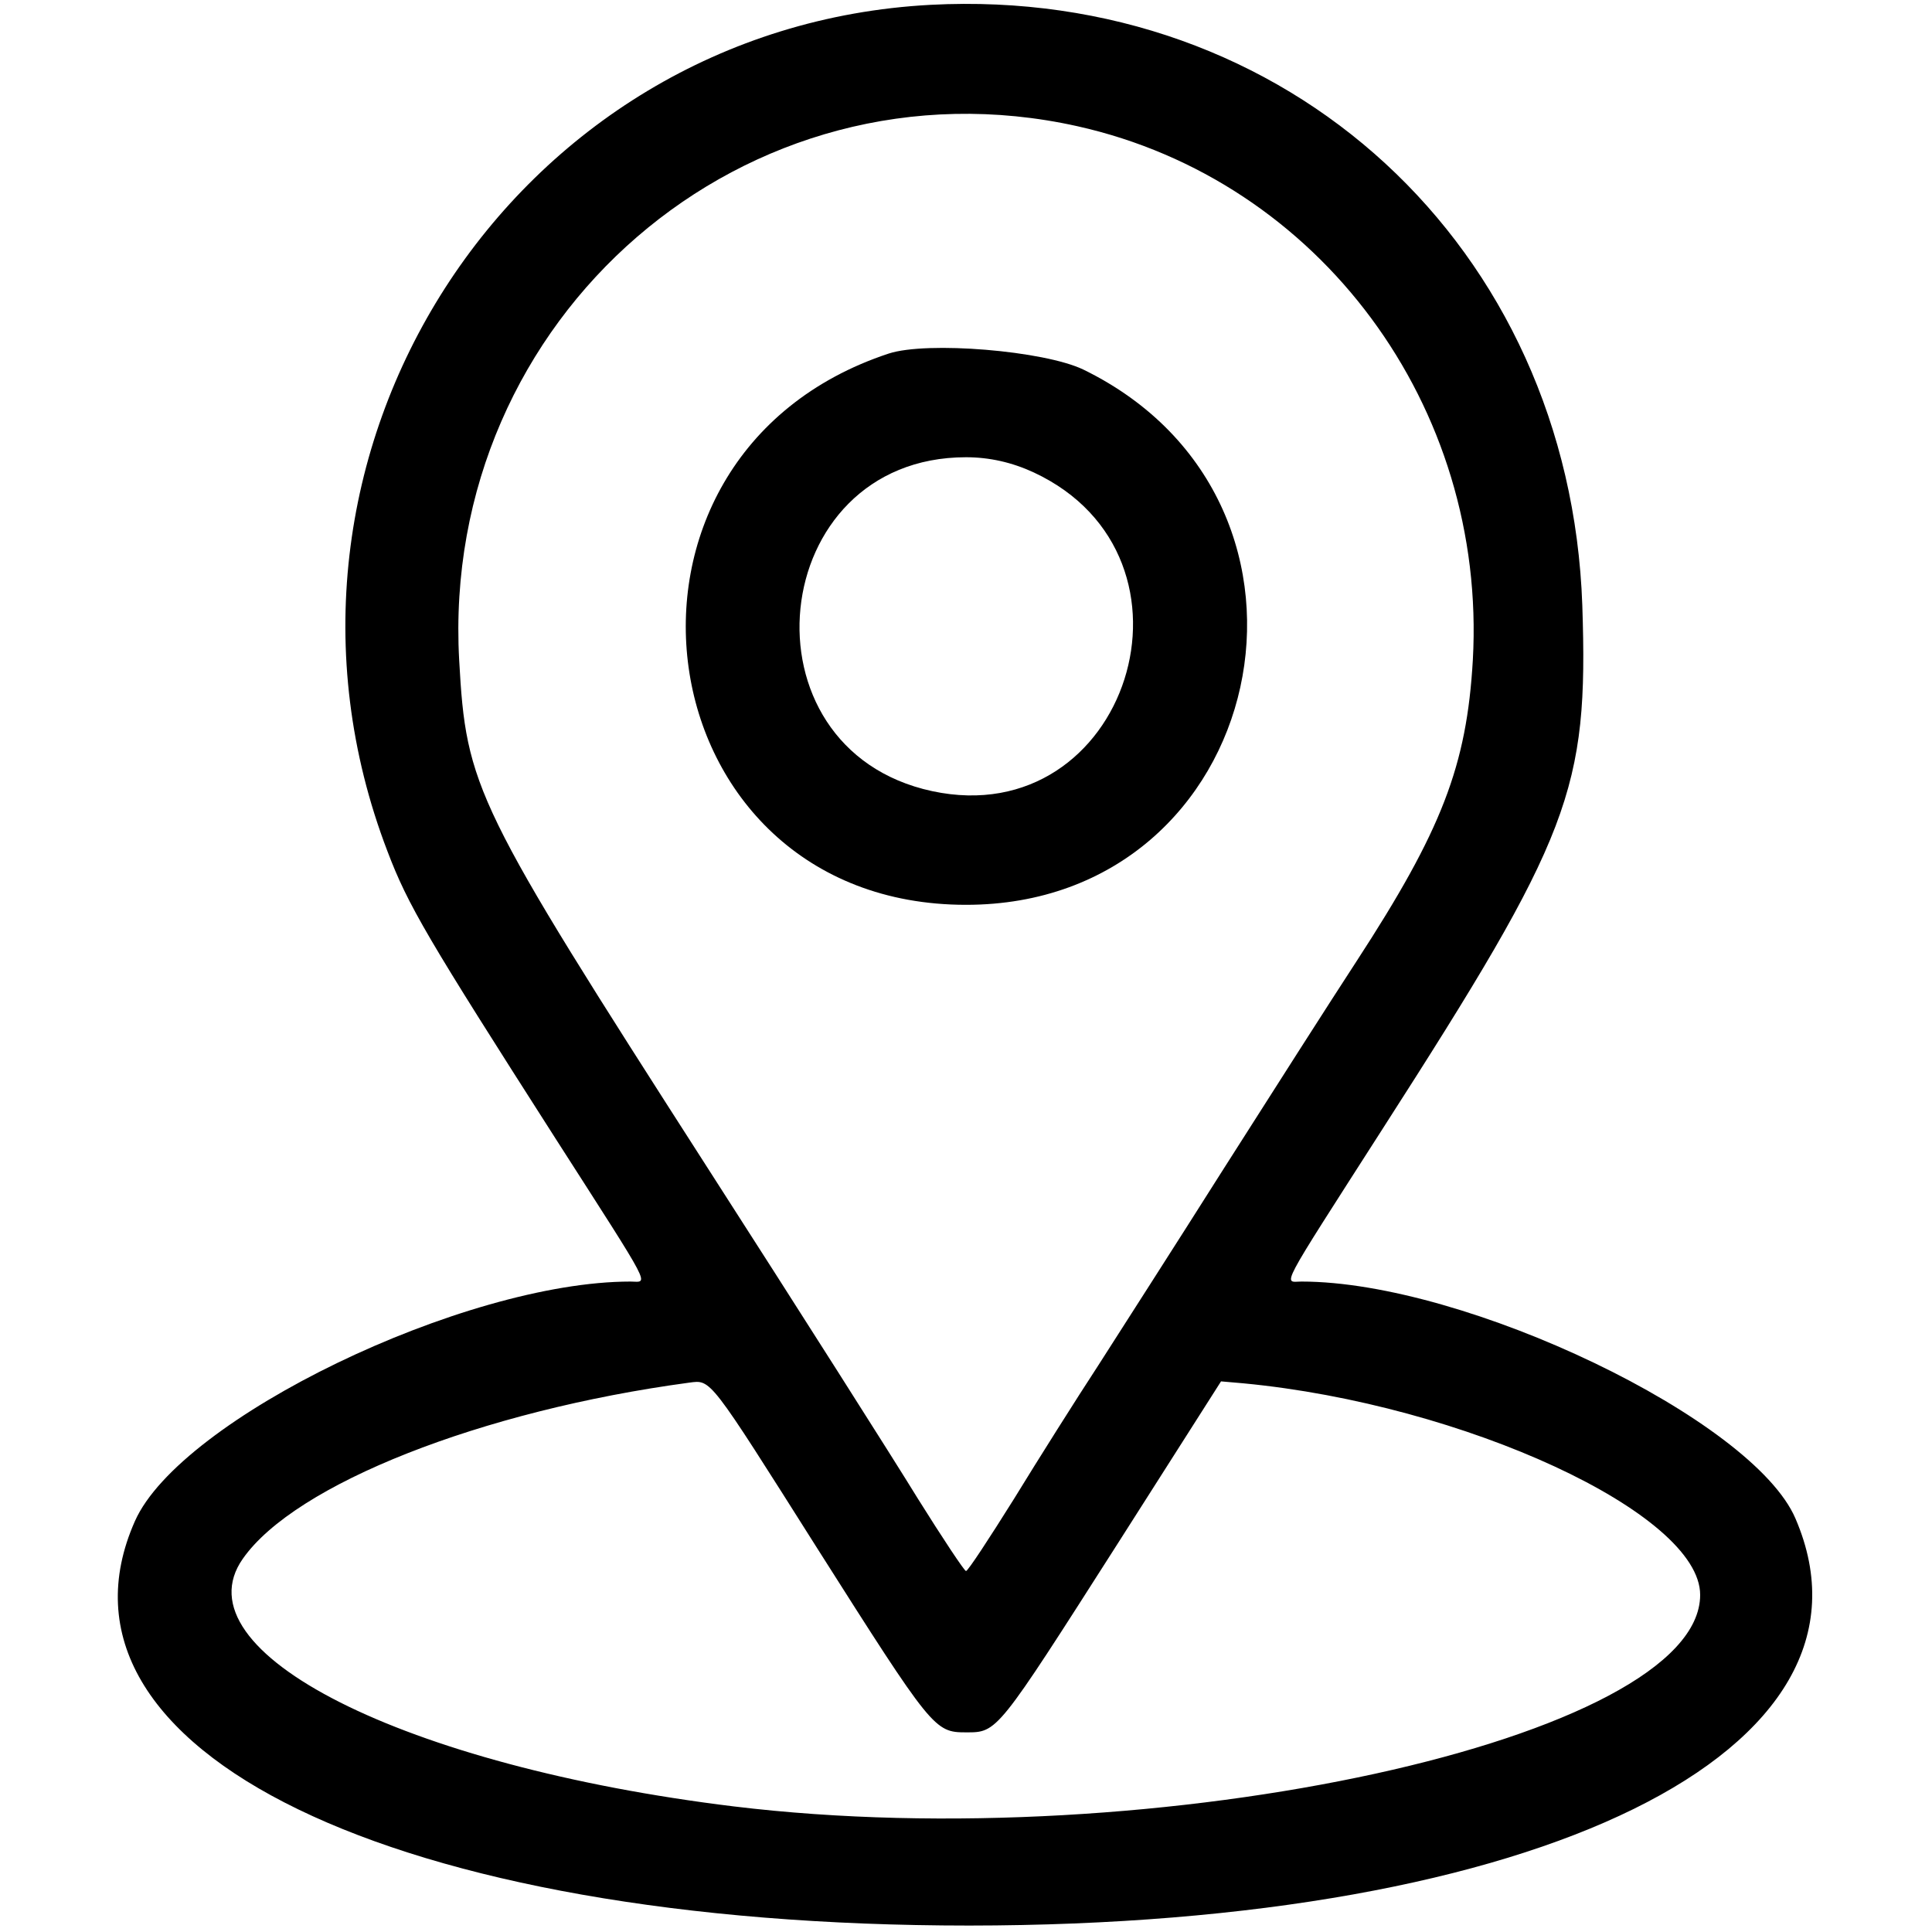
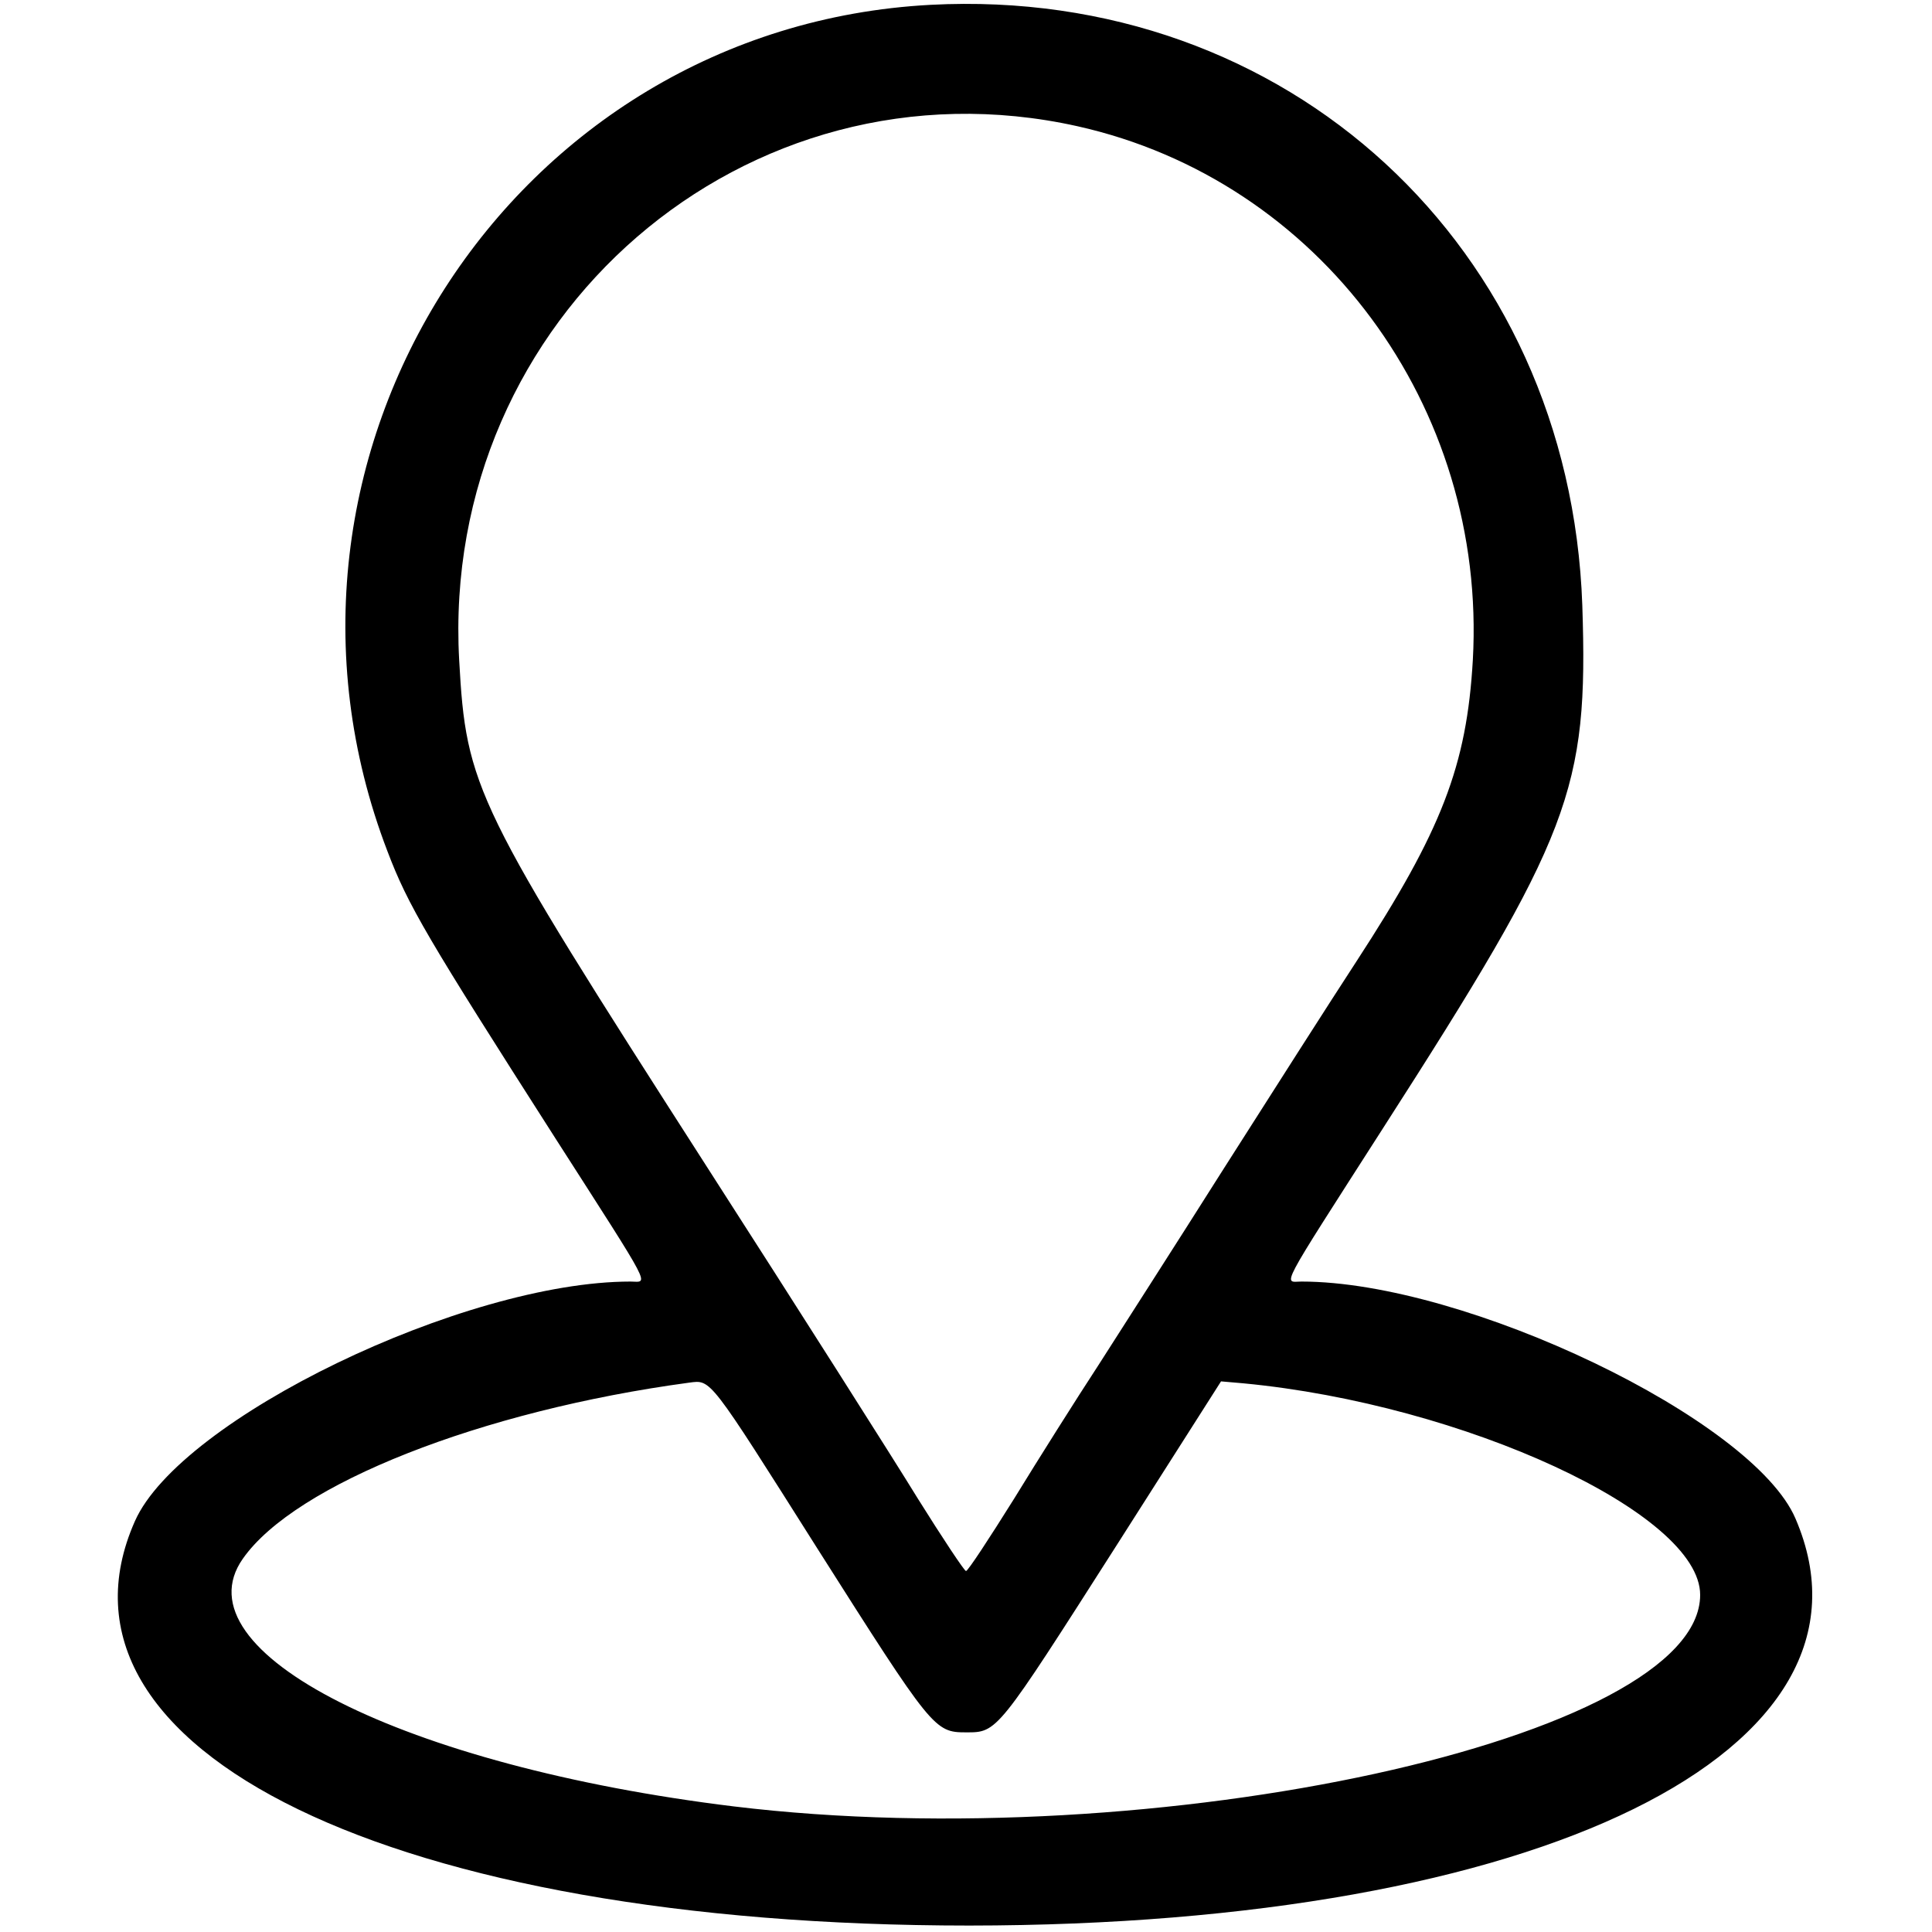
<svg xmlns="http://www.w3.org/2000/svg" version="1.0" width="300pt" height="300pt" viewBox="0 0 300 300" preserveAspectRatio="xMidYMid meet">
  <g transform="translate(0,300) scale(0.05,-0.05)" fill="#000000" stroke="none">
    <path d="M2890 5985 c-1302 -69 -2157 -1401 -1687 -2628 64 -169 124 -270 523 -894 307 -479 288 -443 232 -443 -517 0 -1398 -426 -1539 -744 -316 -713 806 -1256 2591 -1256 1773 1 2876 544 2566 1264 -132 308 -1024 736 -1534 736 -56 0 -77 -39 251 473 587 914 640 1053 621 1627 -39 1114 -917 1923 -2024 1865z m456 -377 c752 -168 1272 -870 1228 -1658 -19 -328 -96 -528 -361 -935 -81 -124 -266 -414 -413 -645 -146 -231 -322 -505 -389 -610 -68 -104 -186 -291 -262 -415 -77 -123 -143 -224 -149 -224 -5 0 -72 101 -149 224 -76 124 -372 590 -658 1035 -720 1122 -745 1173 -767 1570 -59 1065 892 1887 1920 1658z m-807 -4418 c356 -561 363 -570 461 -570 98 0 95 -3 471 586 l321 504 69 -6 c685 -65 1419 -404 1419 -657 0 -446 -1690 -816 -3001 -657 -1024 125 -1728 480 -1525 769 162 232 741 460 1386 547 69 9 60 20 399 -516z" />
-     <path d="M2760 4902 c-966 -319 -771 -1712 240 -1712 938 0 1212 1248 365 1662 -122 59 -486 89 -605 50z m450 -369 c565 -263 292 -1120 -315 -990 -609 131 -517 1037 105 1037 73 0 143 -16 210 -47z" />
  </g>
</svg>